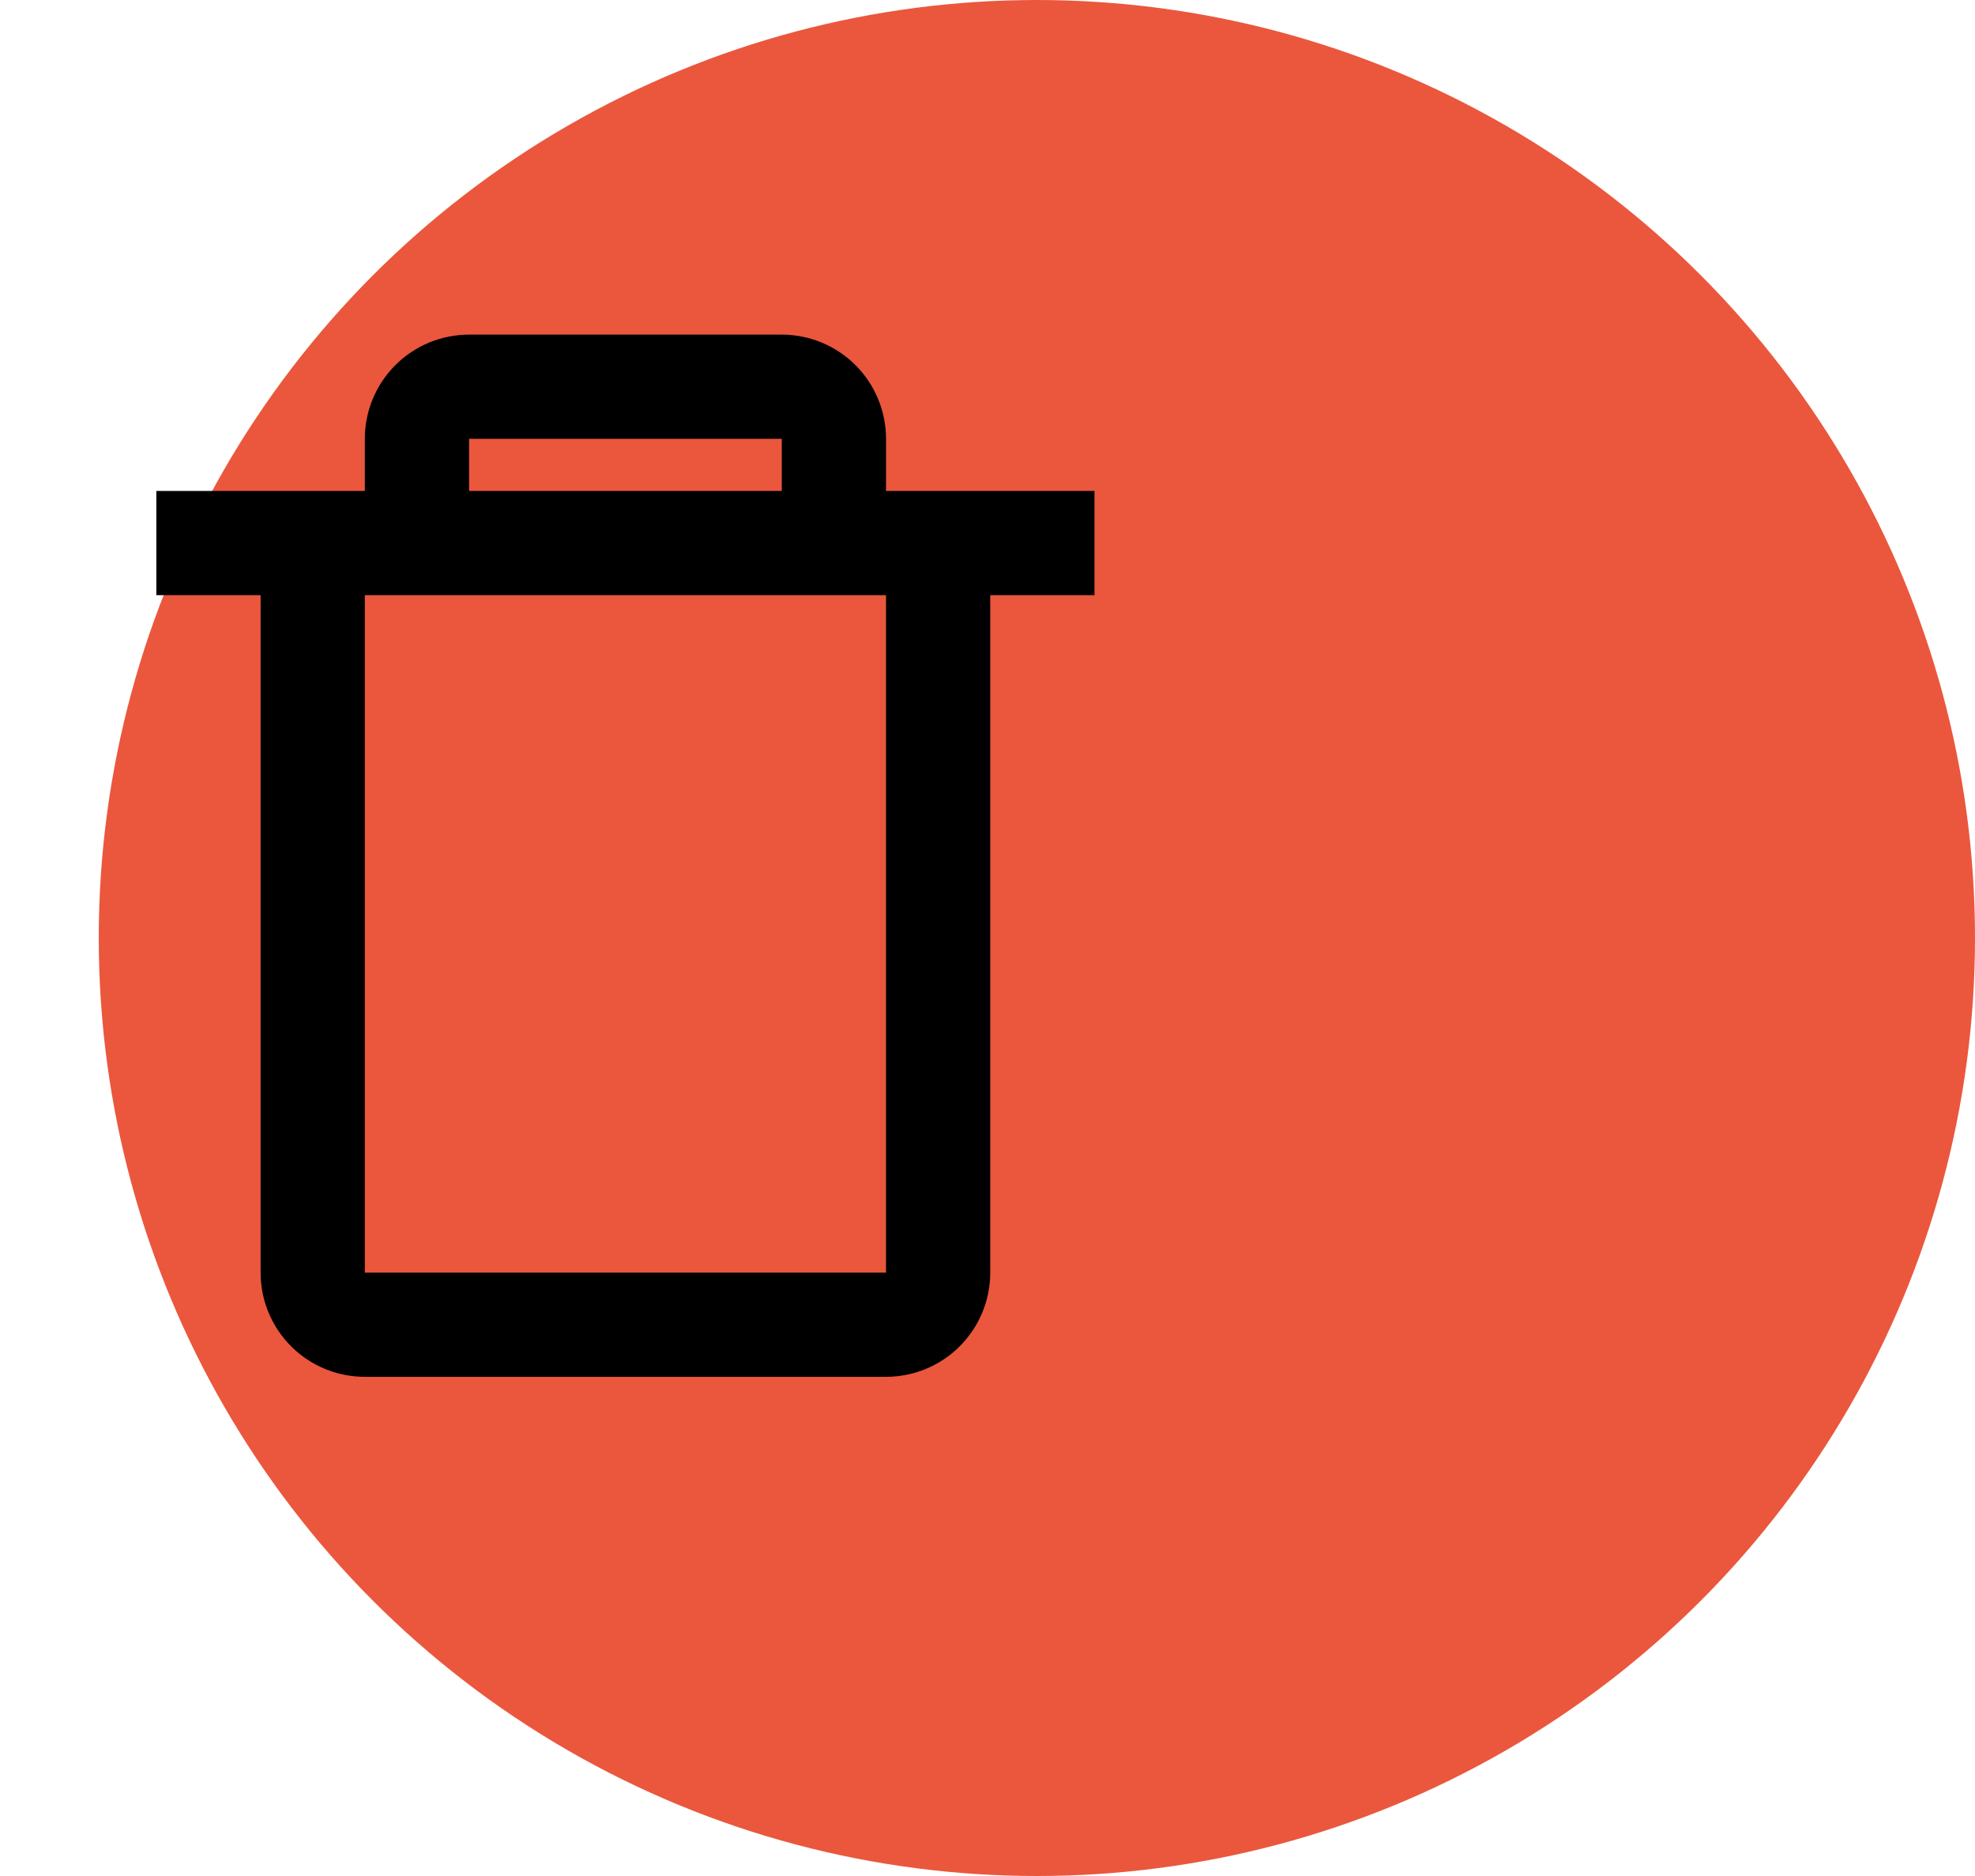
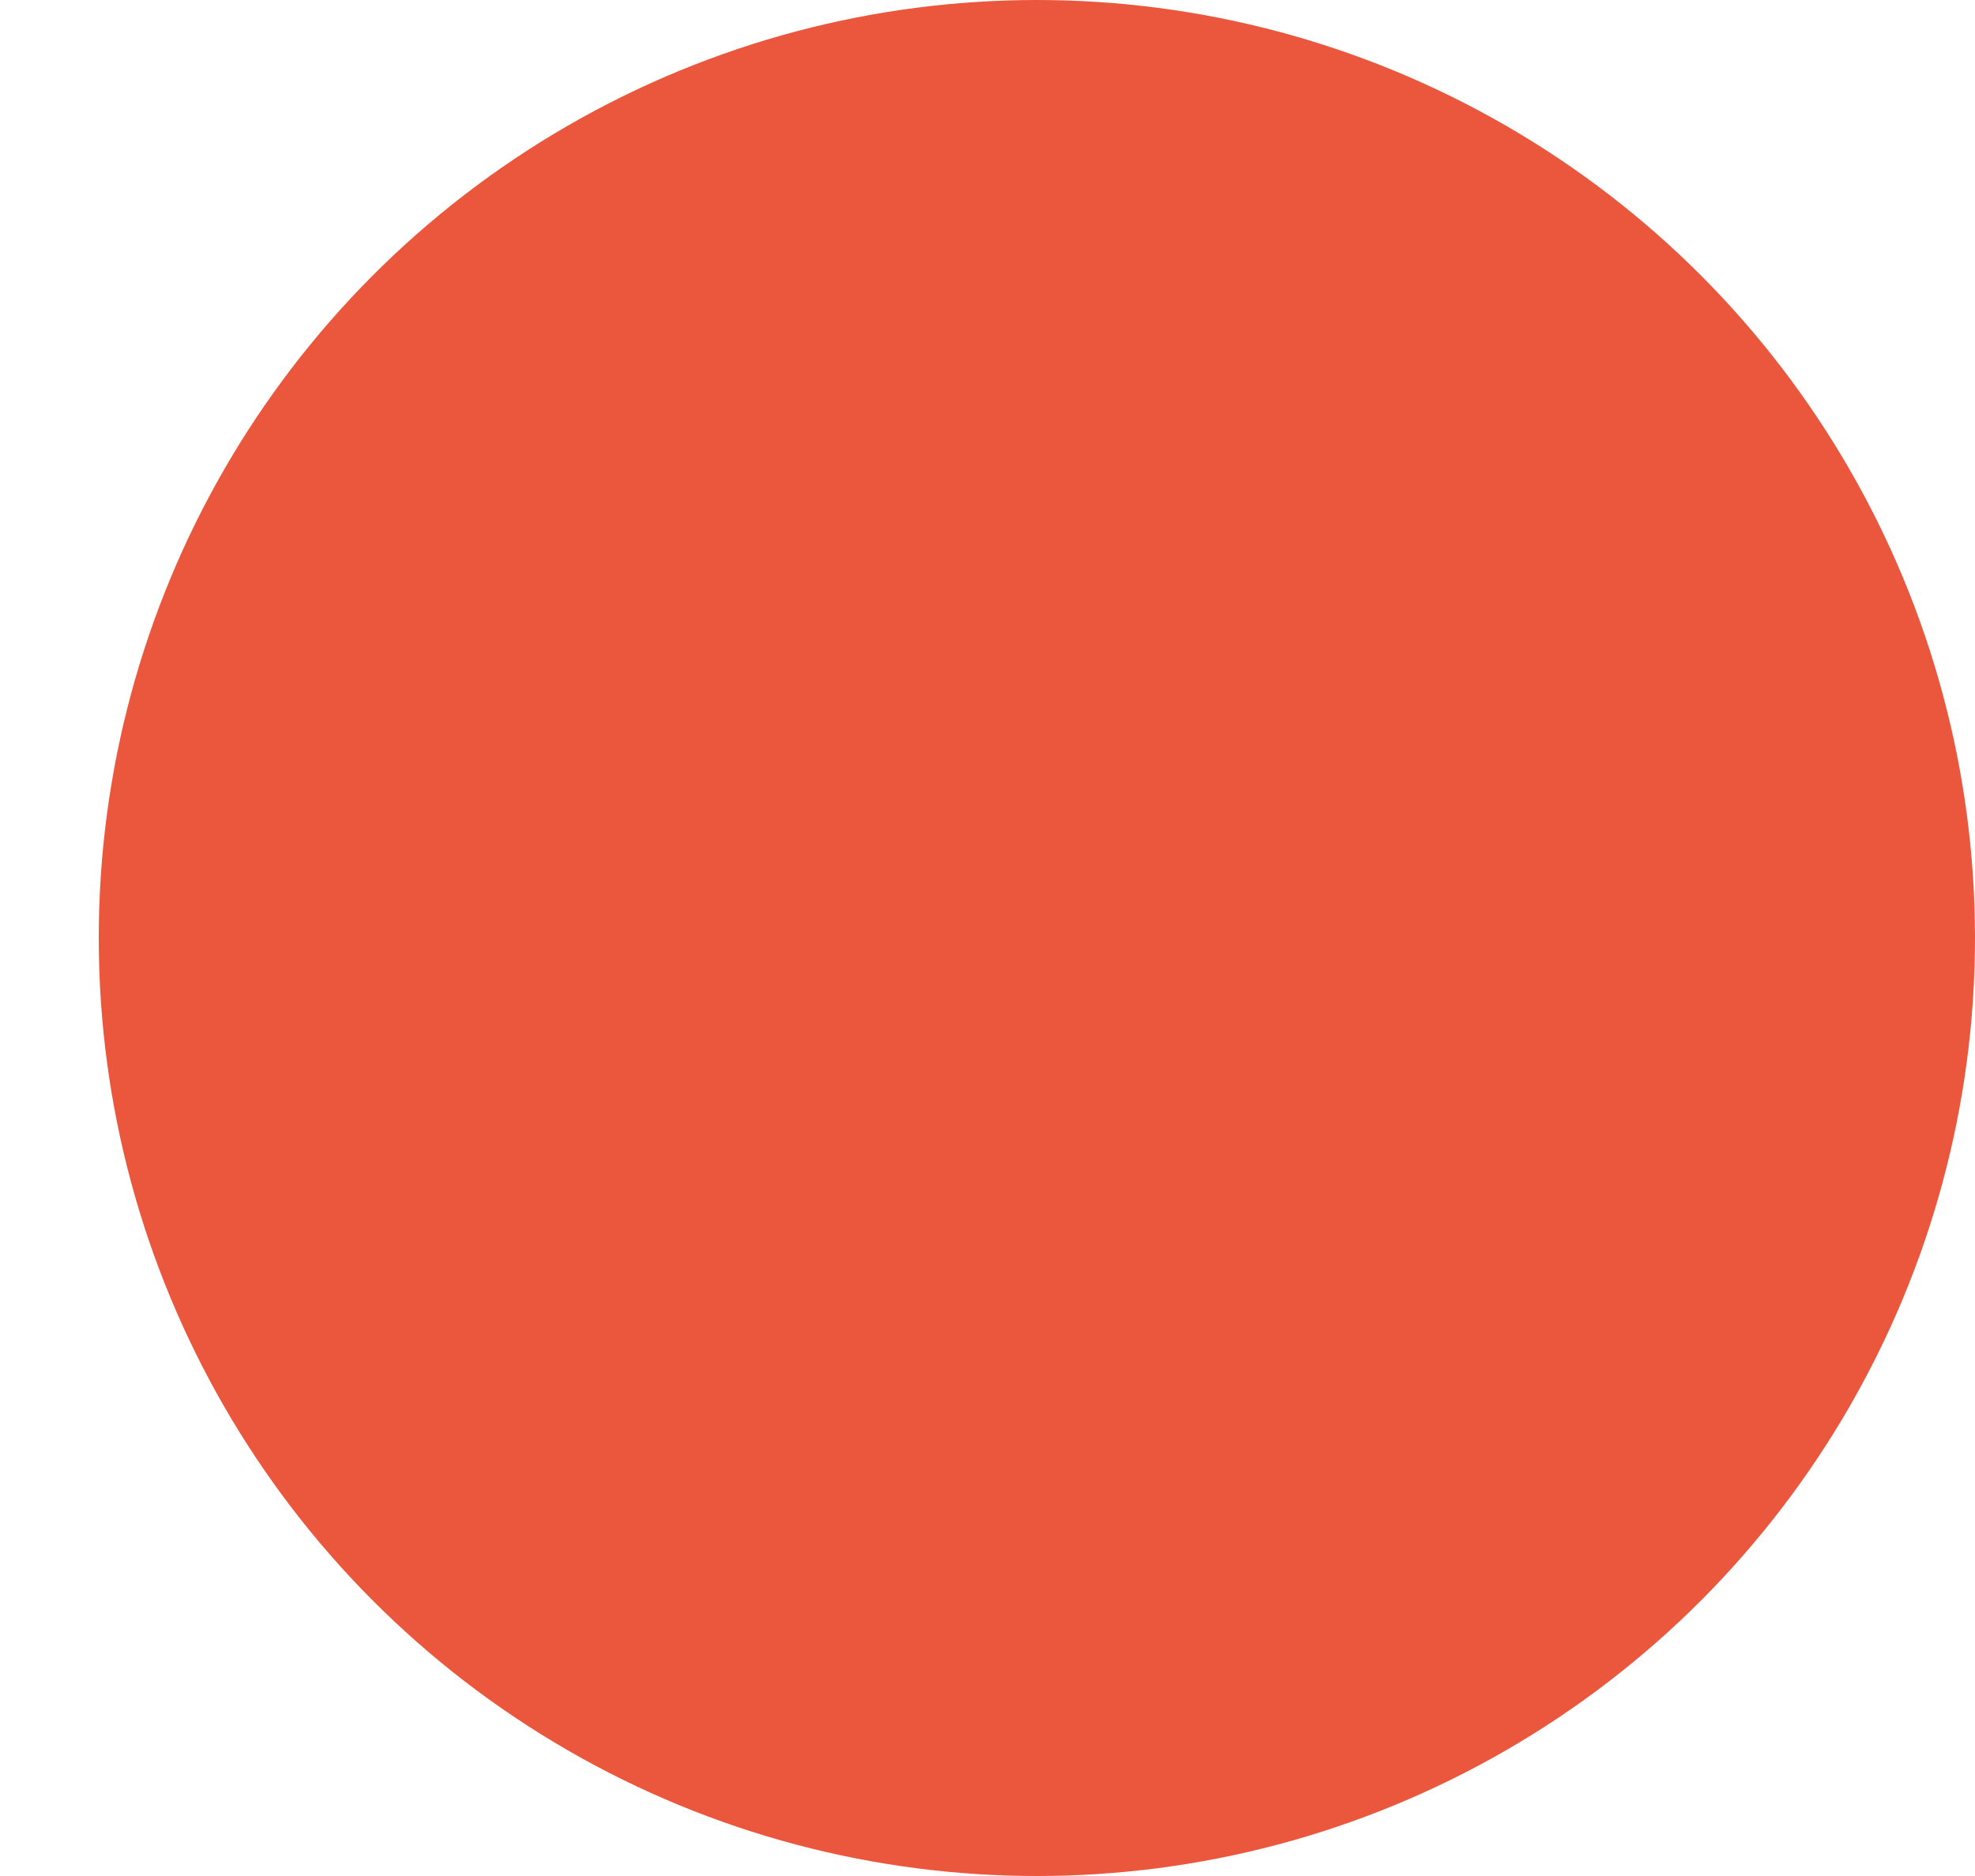
<svg xmlns="http://www.w3.org/2000/svg" width="60" height="57" viewBox="0 0 60 57" fill="none">
  <circle cx="31.5" cy="28.5" r="28.5" fill="#EA573D" />
-   <path d="M26.917 41.833H11.083C10.243 41.833 9.438 41.5 8.844 40.906C8.25 40.312 7.917 39.507 7.917 38.667V18.083H4.75V14.917H11.083V13.333C11.083 12.493 11.417 11.688 12.011 11.094C12.605 10.5 13.41 10.167 14.25 10.167H23.75C24.59 10.167 25.395 10.5 25.989 11.094C26.583 11.688 26.917 12.493 26.917 13.333V14.917H33.25V18.083H30.083V38.667C30.083 39.507 29.75 40.312 29.156 40.906C28.562 41.5 27.756 41.833 26.917 41.833ZM11.083 18.083V38.667H26.917V18.083H11.083ZM14.25 13.333V14.917H23.75V13.333H14.25Z" fill="black" />
</svg>